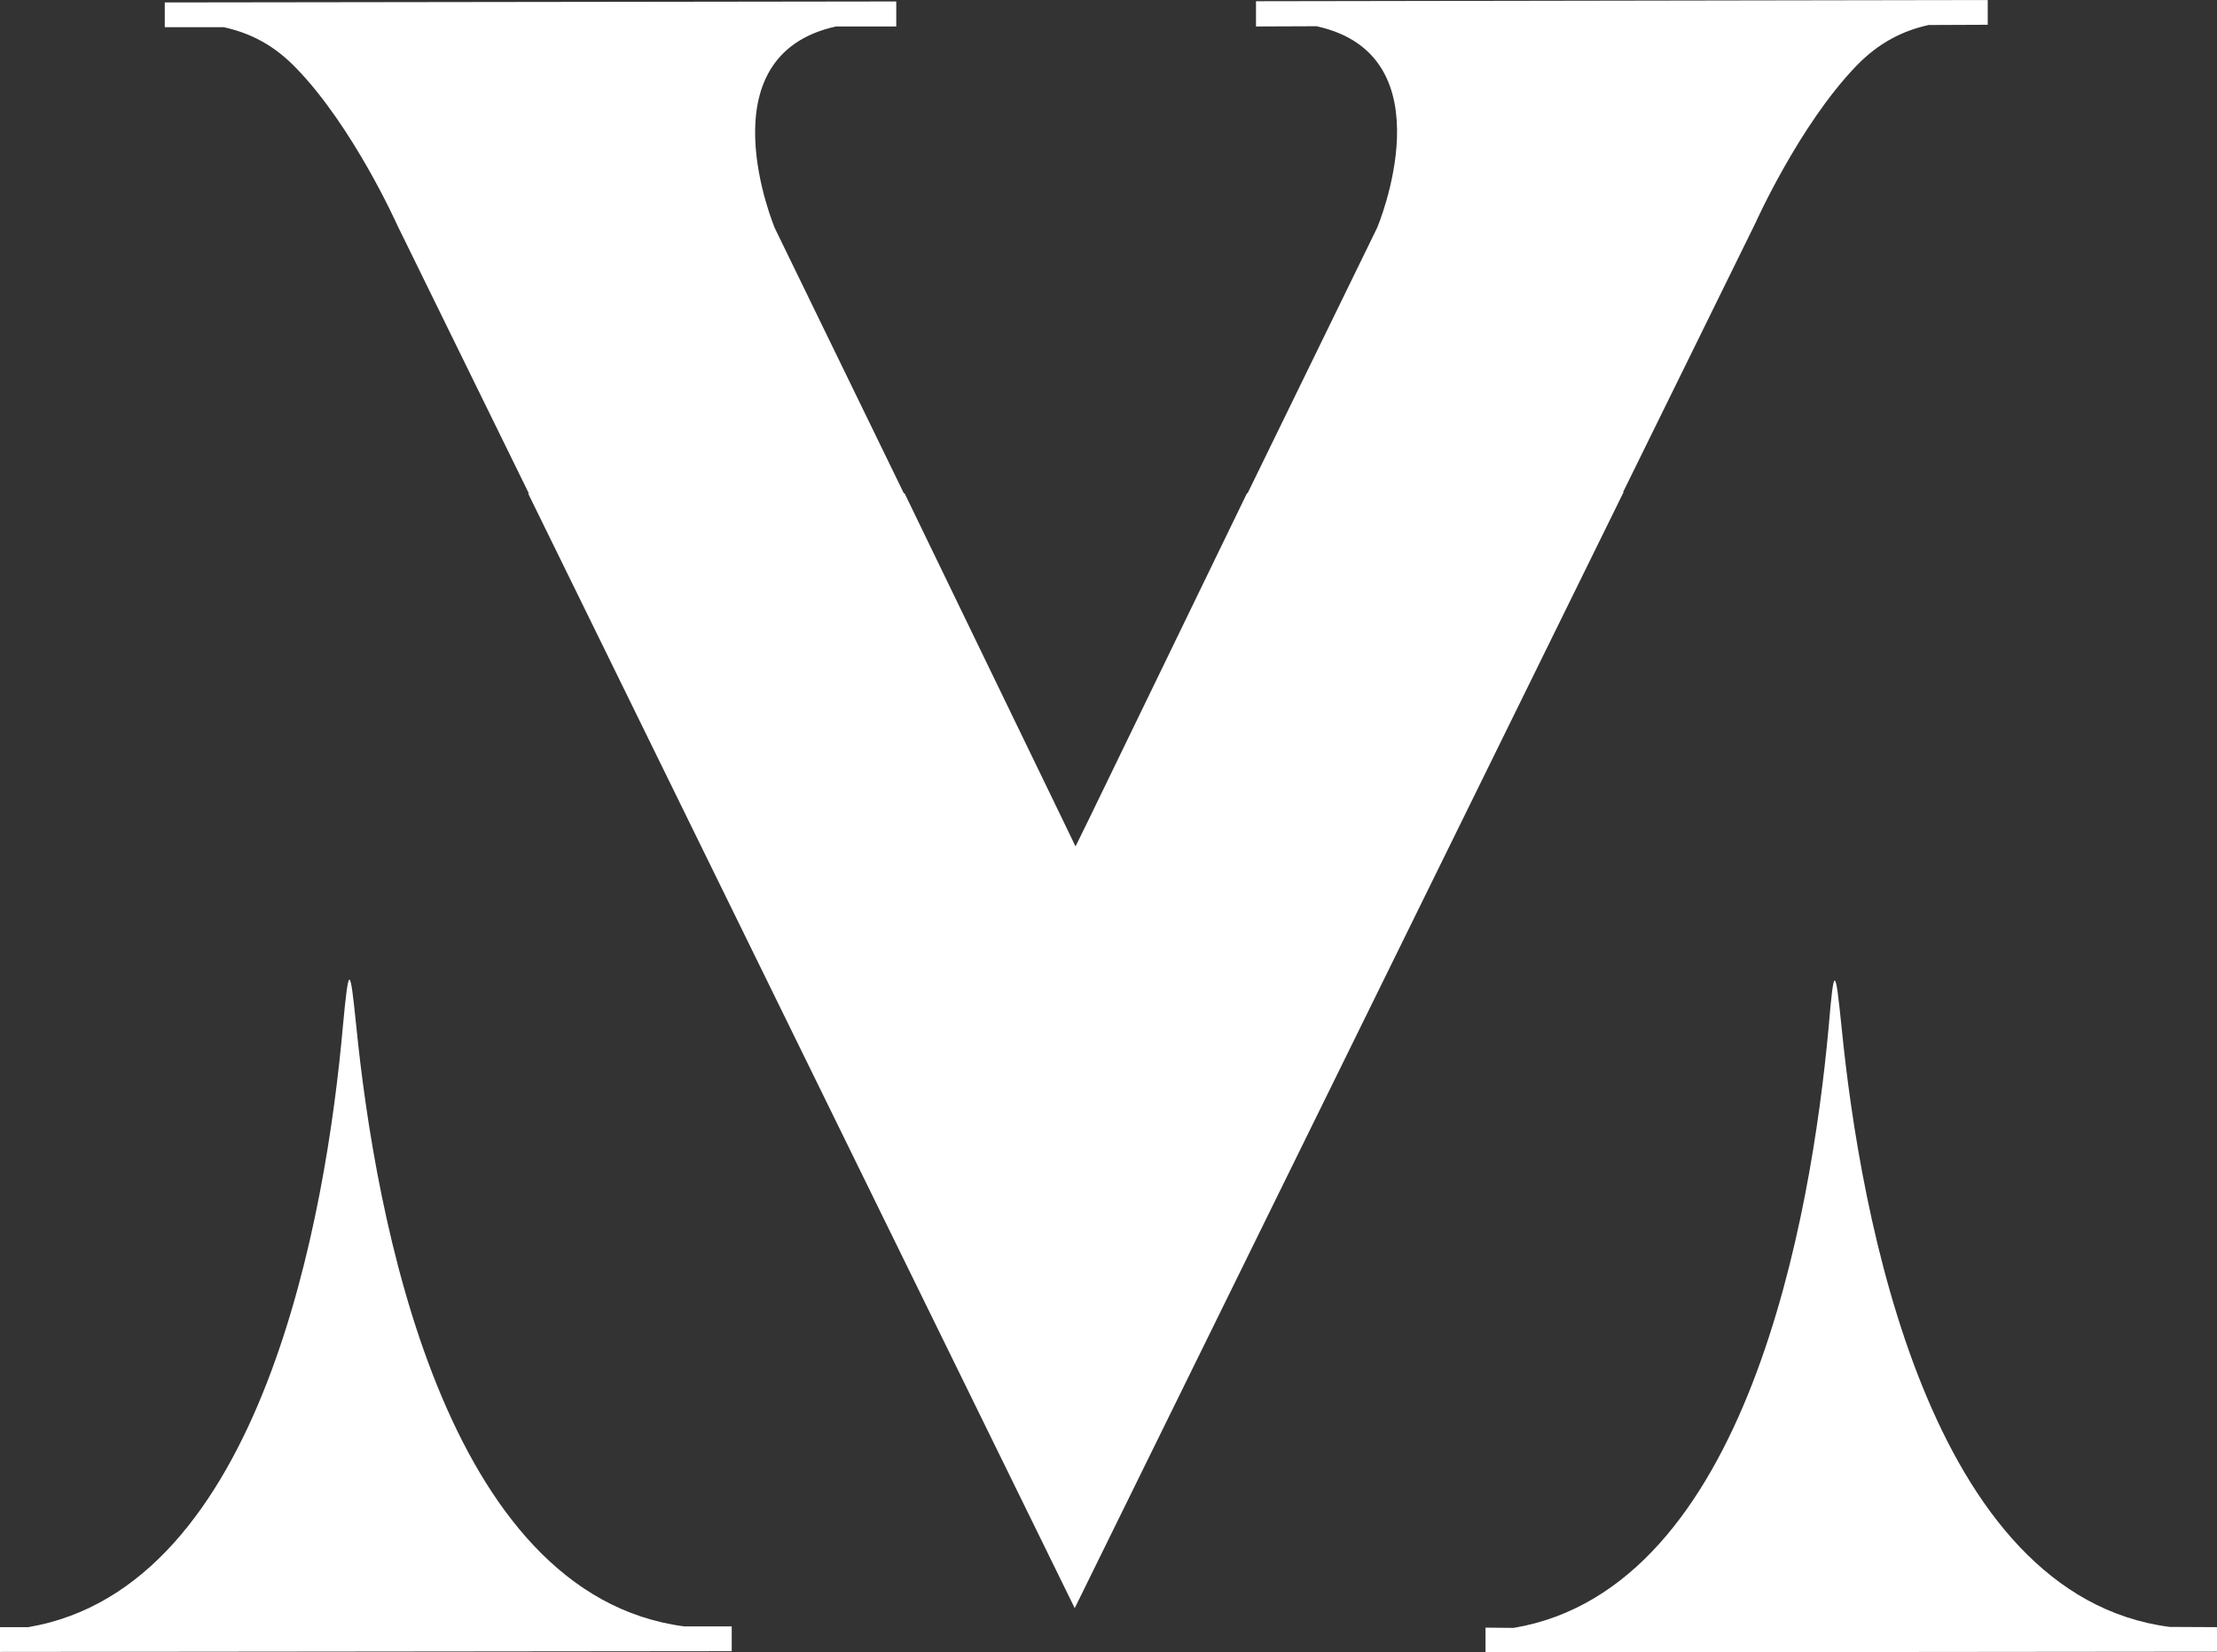
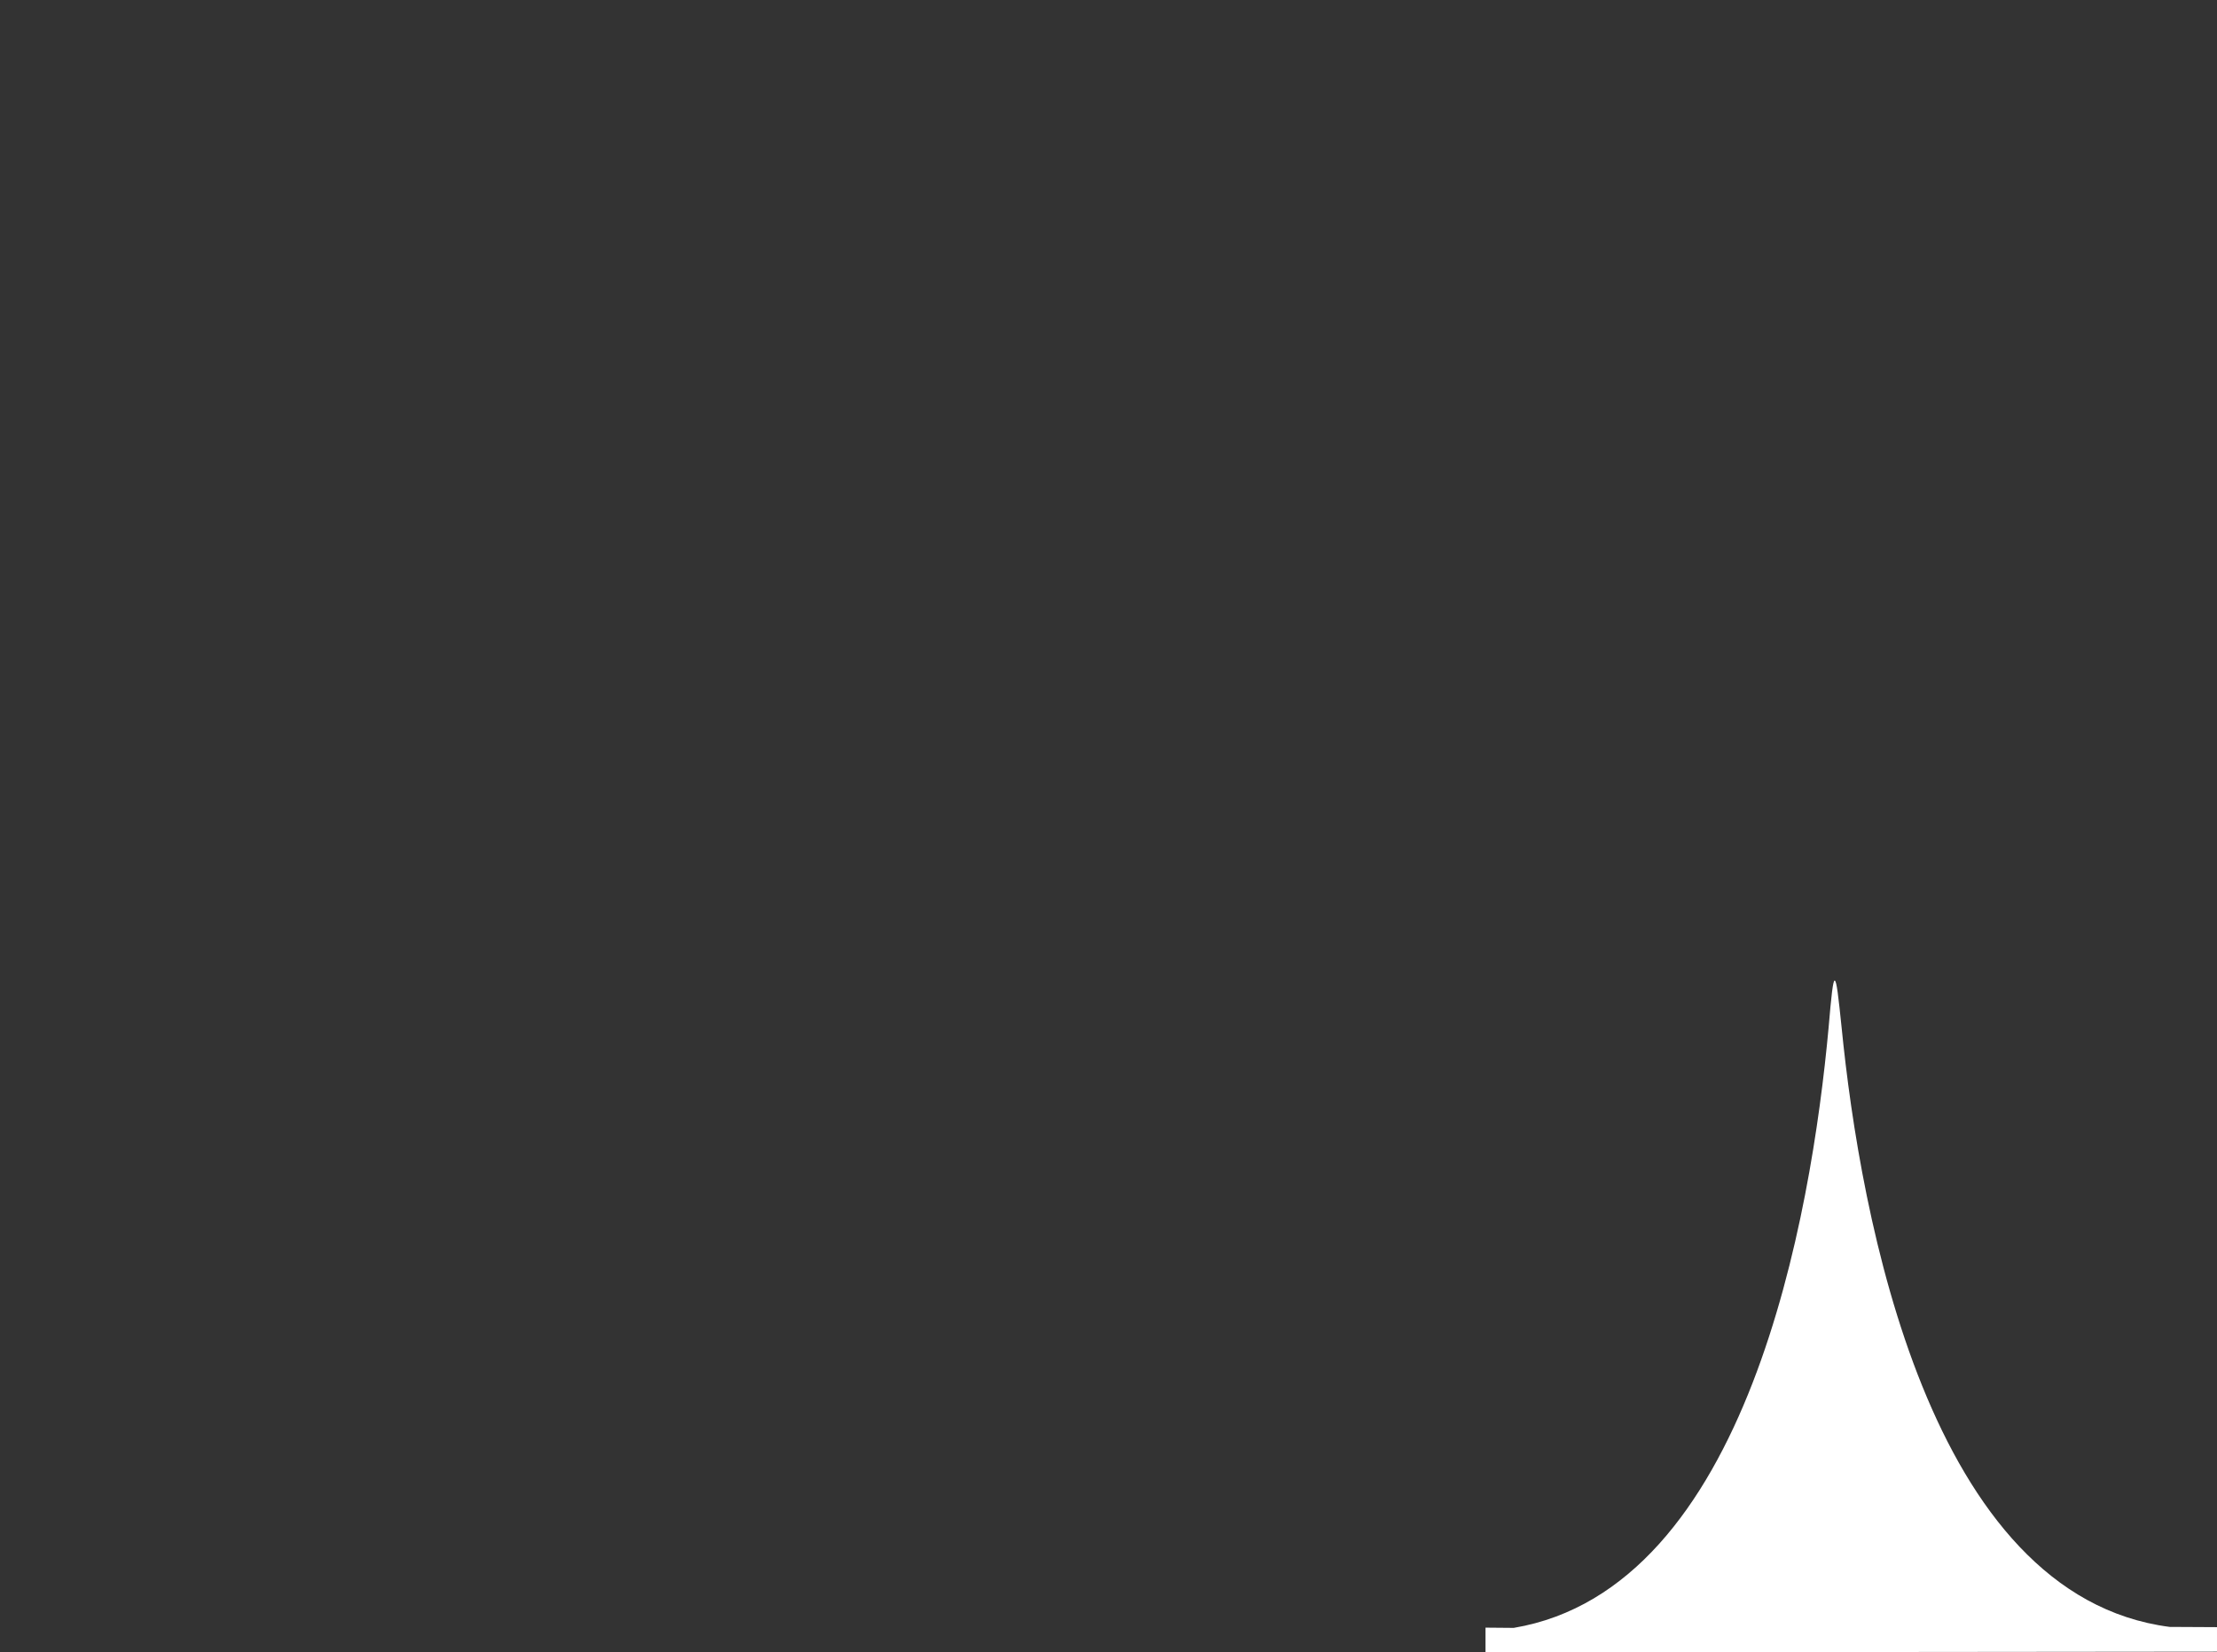
<svg xmlns="http://www.w3.org/2000/svg" version="1.1" id="Warstwa_1" x="0px" y="0px" viewBox="0 0 904.1 673.9" style="enable-background:new 0 0 904.1 673.9;" xml:space="preserve">
  <rect x="0" y="0" width="904.1" height="673.9" fill="#333333" stroke="none" />
  <style type="text/css">
	.st0{fill:#FFFFFF;}
</style>
  <g>
-     <path class="st0" d="M139.8,418.9C133,495,107,647.5,11.5,663.6H0v10.1l298.4-0.3v-10.1h-19.3C180.8,650.5,153,495.5,145.3,418.6   c-1.3-12.5-2-18.9-2.8-19.1C141.8,399.4,141,405.9,139.8,418.9" />
    <path class="st0" d="M745.7,419.2c-7,76.1-32.9,228.6-128.4,244.7l-11.5-0.1v10.1l298.3-0.3v-10l-19.3-0.1   C786.5,650.8,758.6,495.7,751,418.9c-1.3-12.5-2-18.9-2.8-19C747.5,399.7,746.8,406.2,745.7,419.2" />
-     <path class="st0" d="M512.2,0.5v10.3l24.7-0.1c54.5,11.9,24.7,82.2,24.7,82.2l-52.8,108.2l-0.3,0.1l-64.5,133l-5.4,11l-5.3-11   l-64.4-133h-0.3L316,93.1c0,0-29.7-70.3,24.9-82.3h24.6V0.6L67.2,1v10.1h24.1c10.4,2.3,20.2,7,29.5,16.7   c23.3,24,41.1,63.8,41.1,63.8l53.8,109.7h-0.3l222.9,454.6v-0.1l223.8-455.1h-0.2l54-109.8c0,0,17.8-39.8,41-63.9   c9.3-9.7,19.2-14.5,29.6-16.8l24.1-0.1V0L512.2,0.5z" />
  </g>
</svg>